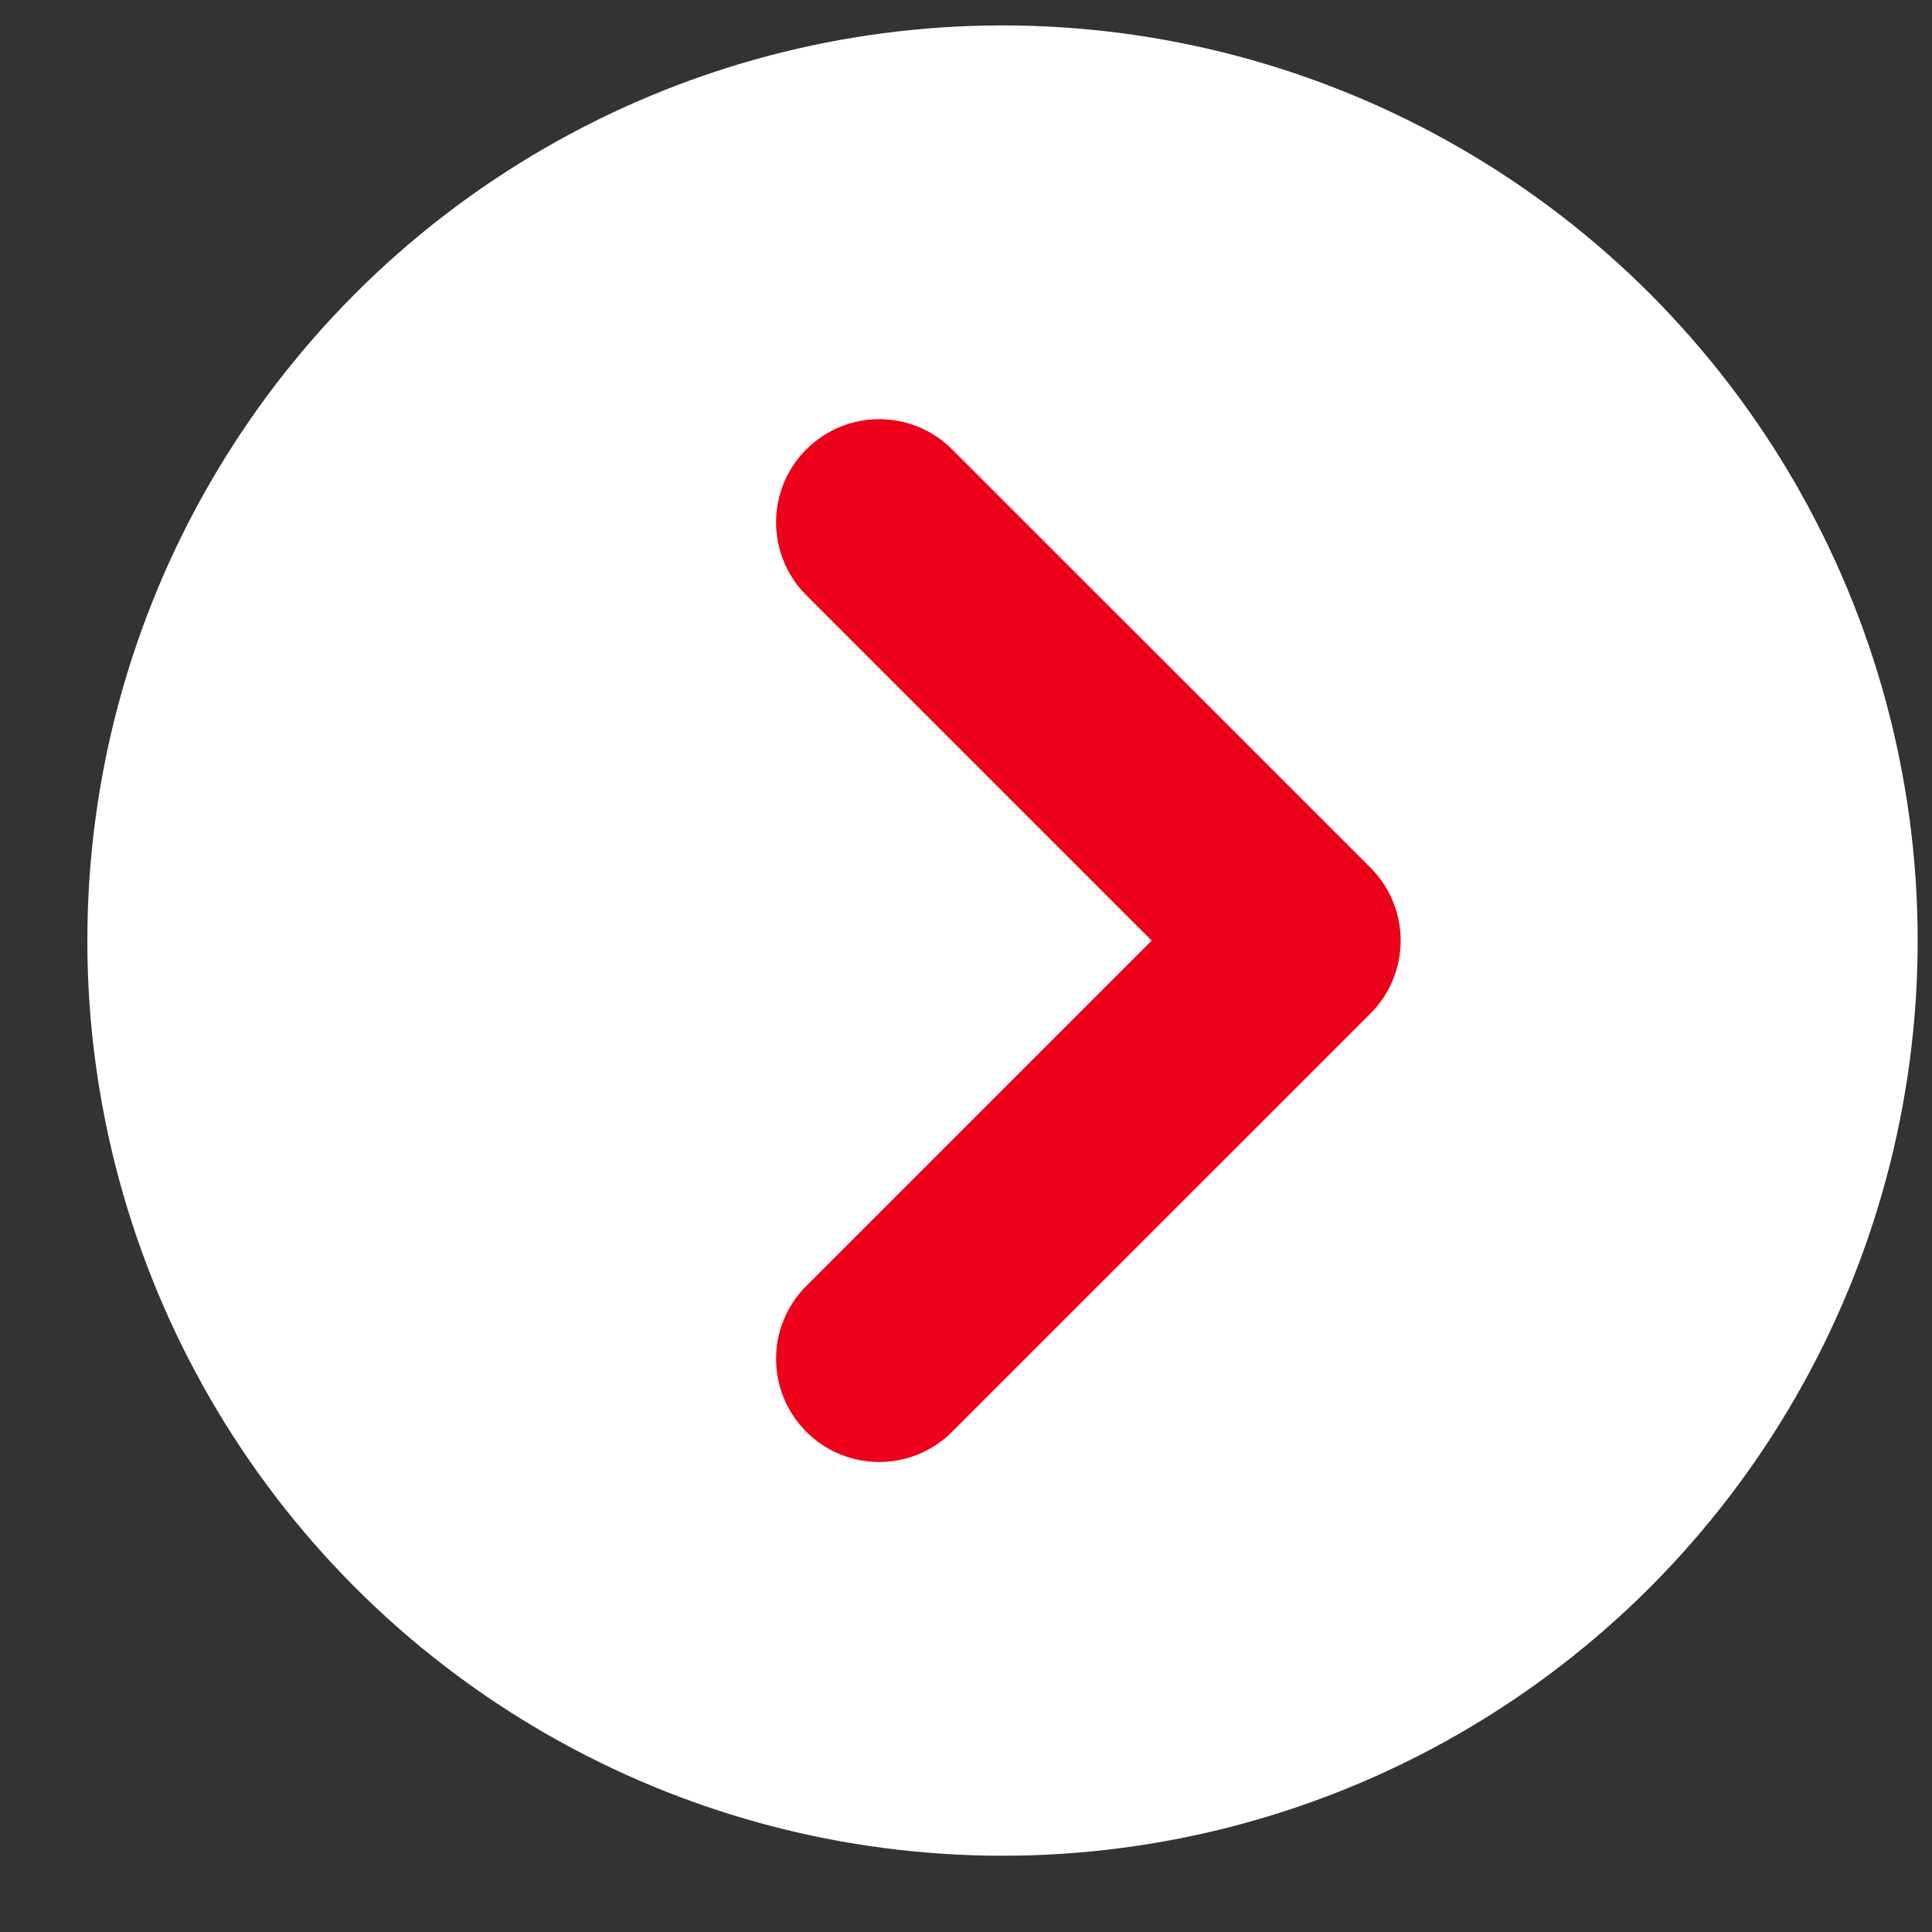
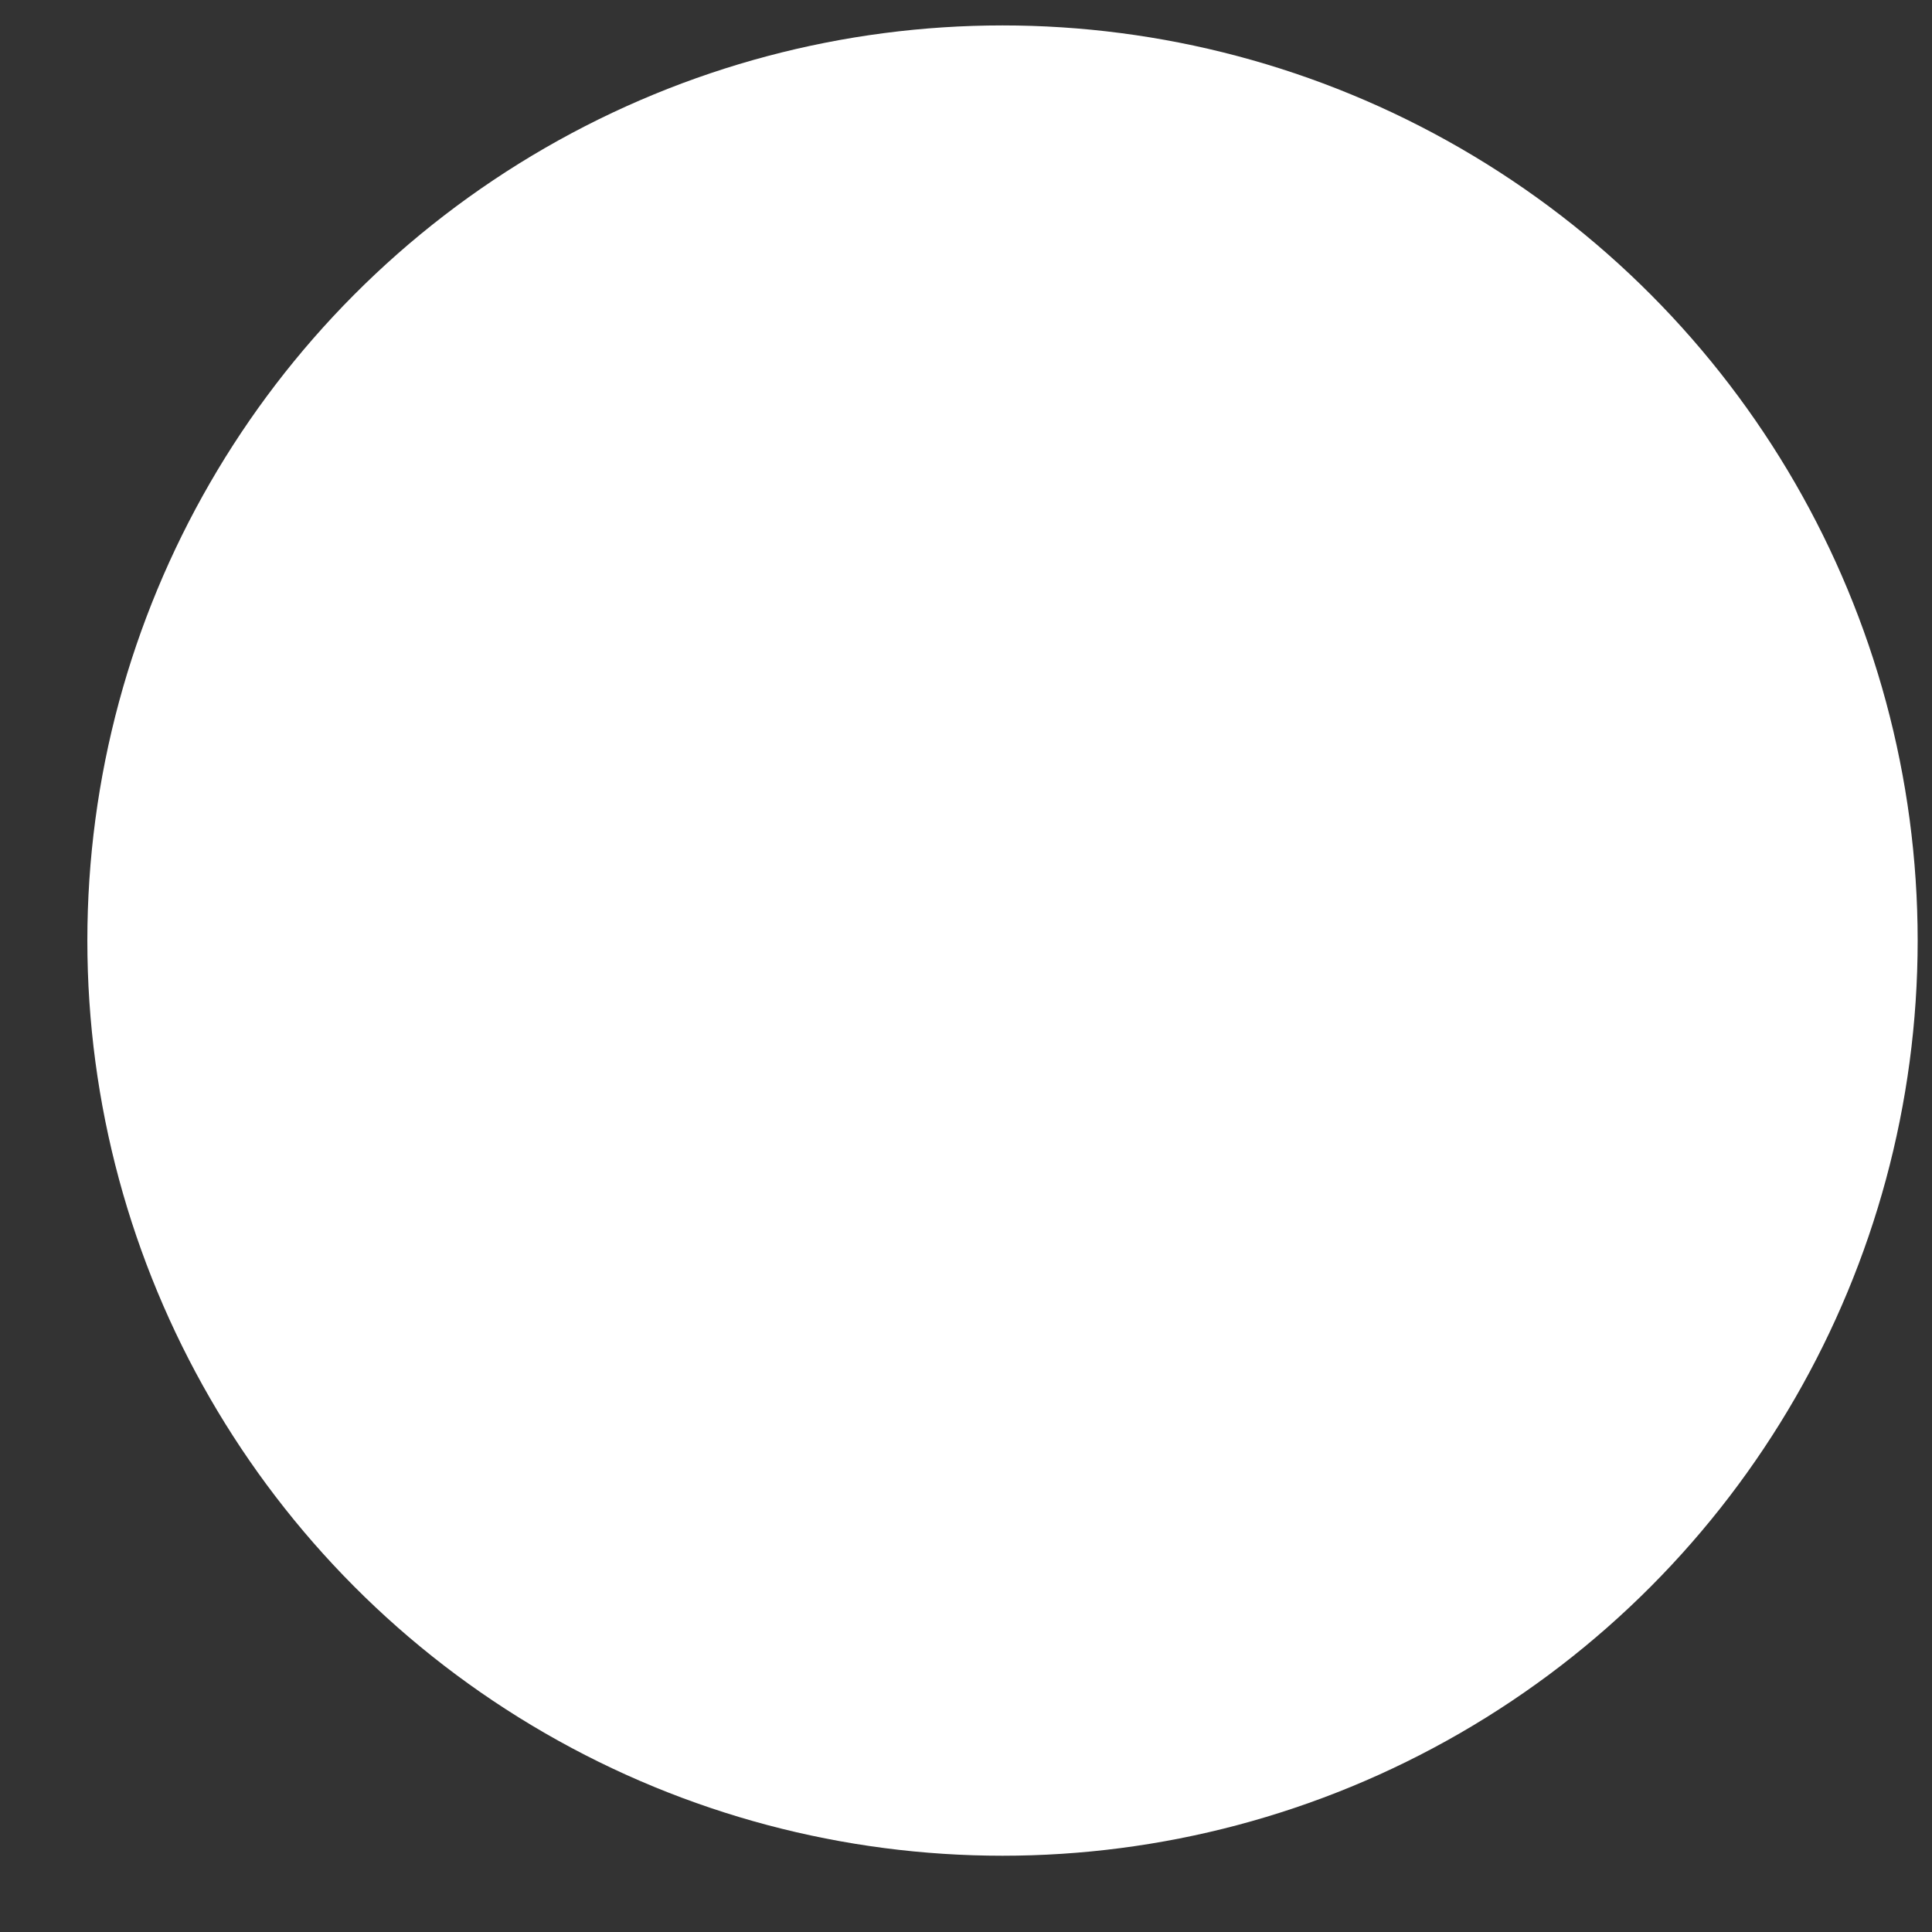
<svg xmlns="http://www.w3.org/2000/svg" width="19" height="19" viewBox="0 0 19 19" fill="none">
  <rect x="0" y="0" width="19" height="19" fill="#333333" stroke="none" />
  <circle cx="9.859" cy="9.25" r="9" fill="white" />
-   <path fill-rule="evenodd" clip-rule="evenodd" d="M8.283 4.773C8.484 4.572 8.81 4.572 9.01 4.773L13.124 8.886C13.325 9.087 13.325 9.413 13.124 9.614L9.01 13.727C8.81 13.928 8.484 13.928 8.283 13.727C8.082 13.526 8.082 13.201 8.283 13L12.033 9.25L8.283 5.5C8.082 5.299 8.082 4.974 8.283 4.773Z" fill="#EC001A" stroke="#EC001A" stroke-linecap="round" stroke-linejoin="round" />
</svg>